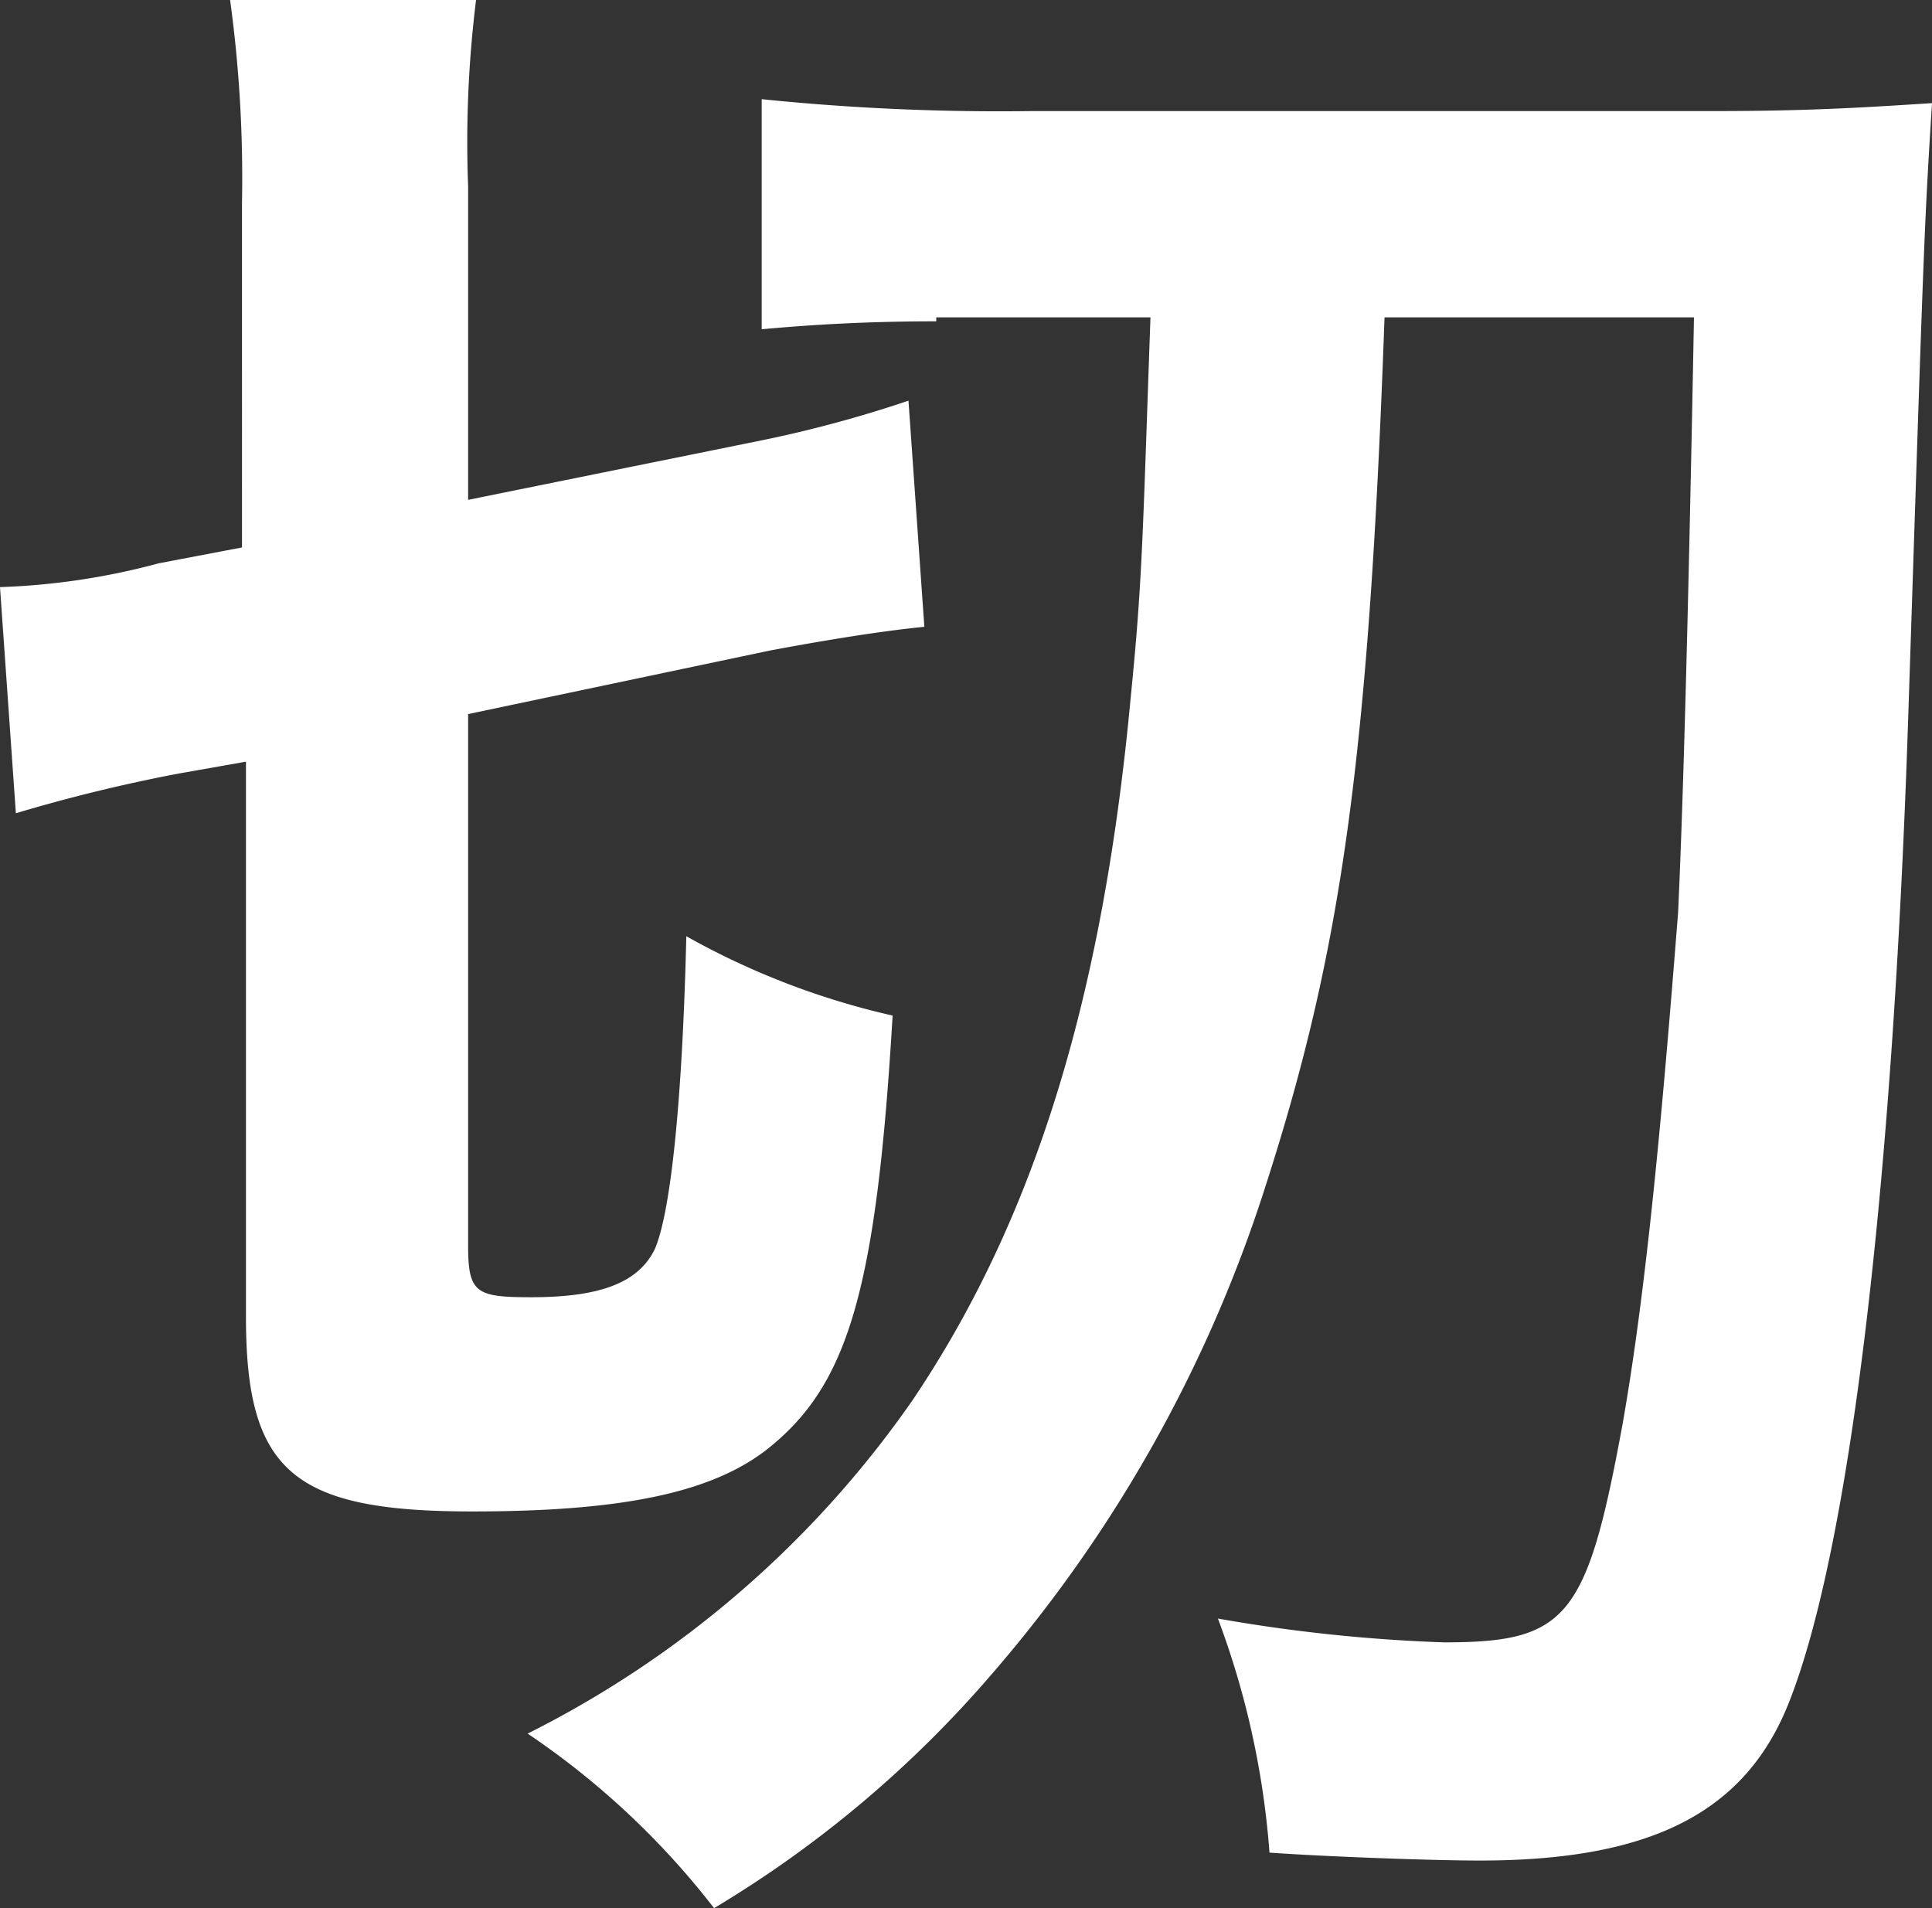
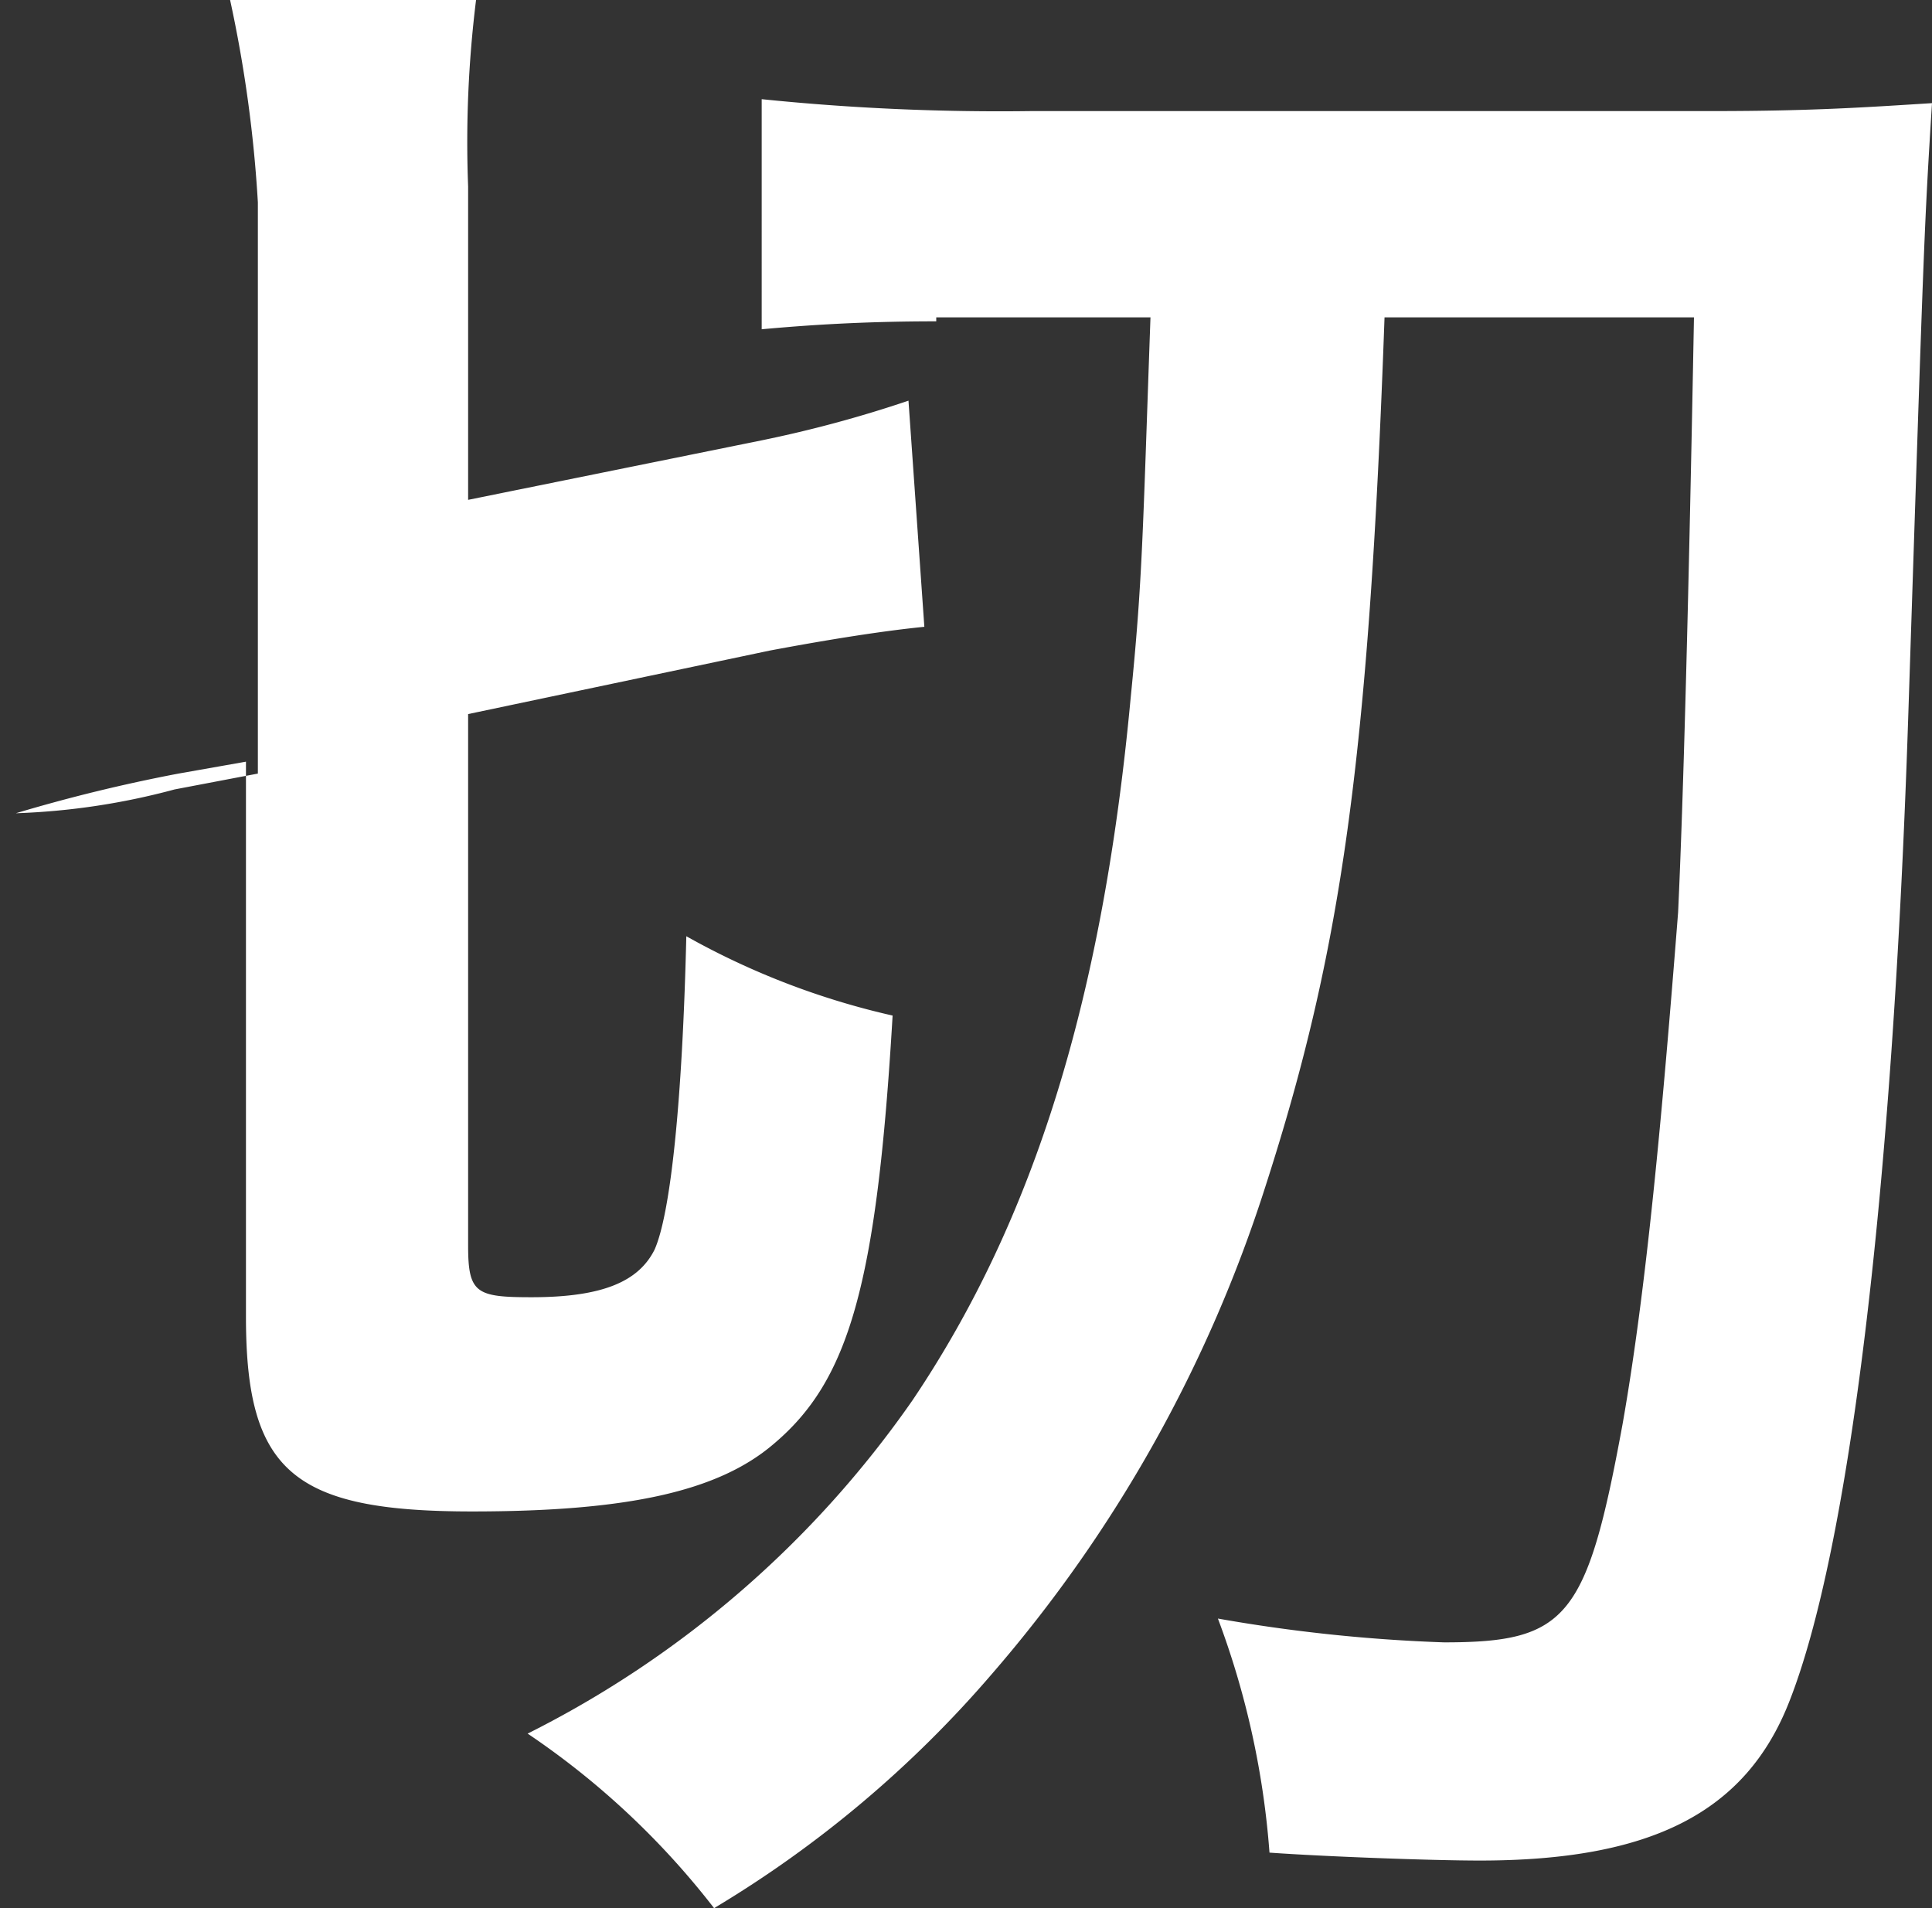
<svg xmlns="http://www.w3.org/2000/svg" width="48.7" height="48.1" viewBox="0 0 48.7 48.1">
  <rect x="0" y="0" width="48.7" height="48.1" fill="#333333" stroke="none" />
-   <path id="copy1" d="M4.5,20.4a41.061,41.061,0,0,0-4.1,1L0,15.7a17.587,17.587,0,0,0,4-.6l2.1-.4V6A33.016,33.016,0,0,0,5.8.9H12a29.06,29.06,0,0,0-.2,4.7v7.9L19.2,12a30.908,30.908,0,0,0,3.7-1l.4,5.7q-1.5.15-3.9.6l-7.6,1.6V32.3c0,1.2.2,1.3,1.6,1.3,1.8,0,2.7-.4,3.1-1.2.4-.9.7-3.7.8-7.9a19.316,19.316,0,0,0,5.2,2c-.4,6.8-1.1,9.2-3,10.8-1.4,1.2-3.7,1.7-7.6,1.7-4.5,0-5.7-1-5.7-4.9v-14l-1.7.3ZM23.6,9c-1.9,0-3.3.1-4.4.2V3.4a58.9,58.9,0,0,0,6.8.3H43.2c2.5,0,3.9-.1,5.5-.2-.2,3.2-.2,3.3-.6,15.5-.4,12.1-1.5,21-3,24.8-1.1,2.8-3.5,4-7.8,4-1.2,0-3.9-.1-5.3-.2a21.265,21.265,0,0,0-1.3-5.9,40.615,40.615,0,0,0,5.7.6c3.1,0,3.6-.6,4.5-5.5.6-3.4,1-7.8,1.4-12.9q.2-4.3.4-15H34.9c-.4,11.2-1.1,16-3,21.9A35.021,35.021,0,0,1,25,43.1,28.536,28.536,0,0,1,18,49a20.2,20.2,0,0,0-4.7-4.4A25.985,25.985,0,0,0,23,36.2c3.1-4.6,4.8-10.2,5.5-17.7.3-3,.3-4,.5-9.6H23.6V9Z" transform="translate(0 -0.9)" fill="#fff" />
+   <path id="copy1" d="M4.5,20.4a41.061,41.061,0,0,0-4.1,1a17.587,17.587,0,0,0,4-.6l2.1-.4V6A33.016,33.016,0,0,0,5.8.9H12a29.06,29.06,0,0,0-.2,4.7v7.9L19.2,12a30.908,30.908,0,0,0,3.7-1l.4,5.7q-1.5.15-3.9.6l-7.6,1.6V32.3c0,1.2.2,1.3,1.6,1.3,1.8,0,2.7-.4,3.1-1.2.4-.9.7-3.7.8-7.9a19.316,19.316,0,0,0,5.2,2c-.4,6.8-1.1,9.2-3,10.8-1.4,1.2-3.7,1.7-7.6,1.7-4.5,0-5.7-1-5.7-4.9v-14l-1.7.3ZM23.6,9c-1.9,0-3.3.1-4.4.2V3.4a58.9,58.9,0,0,0,6.8.3H43.2c2.5,0,3.9-.1,5.5-.2-.2,3.2-.2,3.3-.6,15.5-.4,12.1-1.5,21-3,24.8-1.1,2.8-3.5,4-7.8,4-1.2,0-3.9-.1-5.3-.2a21.265,21.265,0,0,0-1.3-5.9,40.615,40.615,0,0,0,5.7.6c3.1,0,3.6-.6,4.5-5.5.6-3.4,1-7.8,1.4-12.9q.2-4.3.4-15H34.9c-.4,11.2-1.1,16-3,21.9A35.021,35.021,0,0,1,25,43.1,28.536,28.536,0,0,1,18,49a20.2,20.2,0,0,0-4.7-4.4A25.985,25.985,0,0,0,23,36.2c3.1-4.6,4.8-10.2,5.5-17.7.3-3,.3-4,.5-9.6H23.6V9Z" transform="translate(0 -0.9)" fill="#fff" />
</svg>